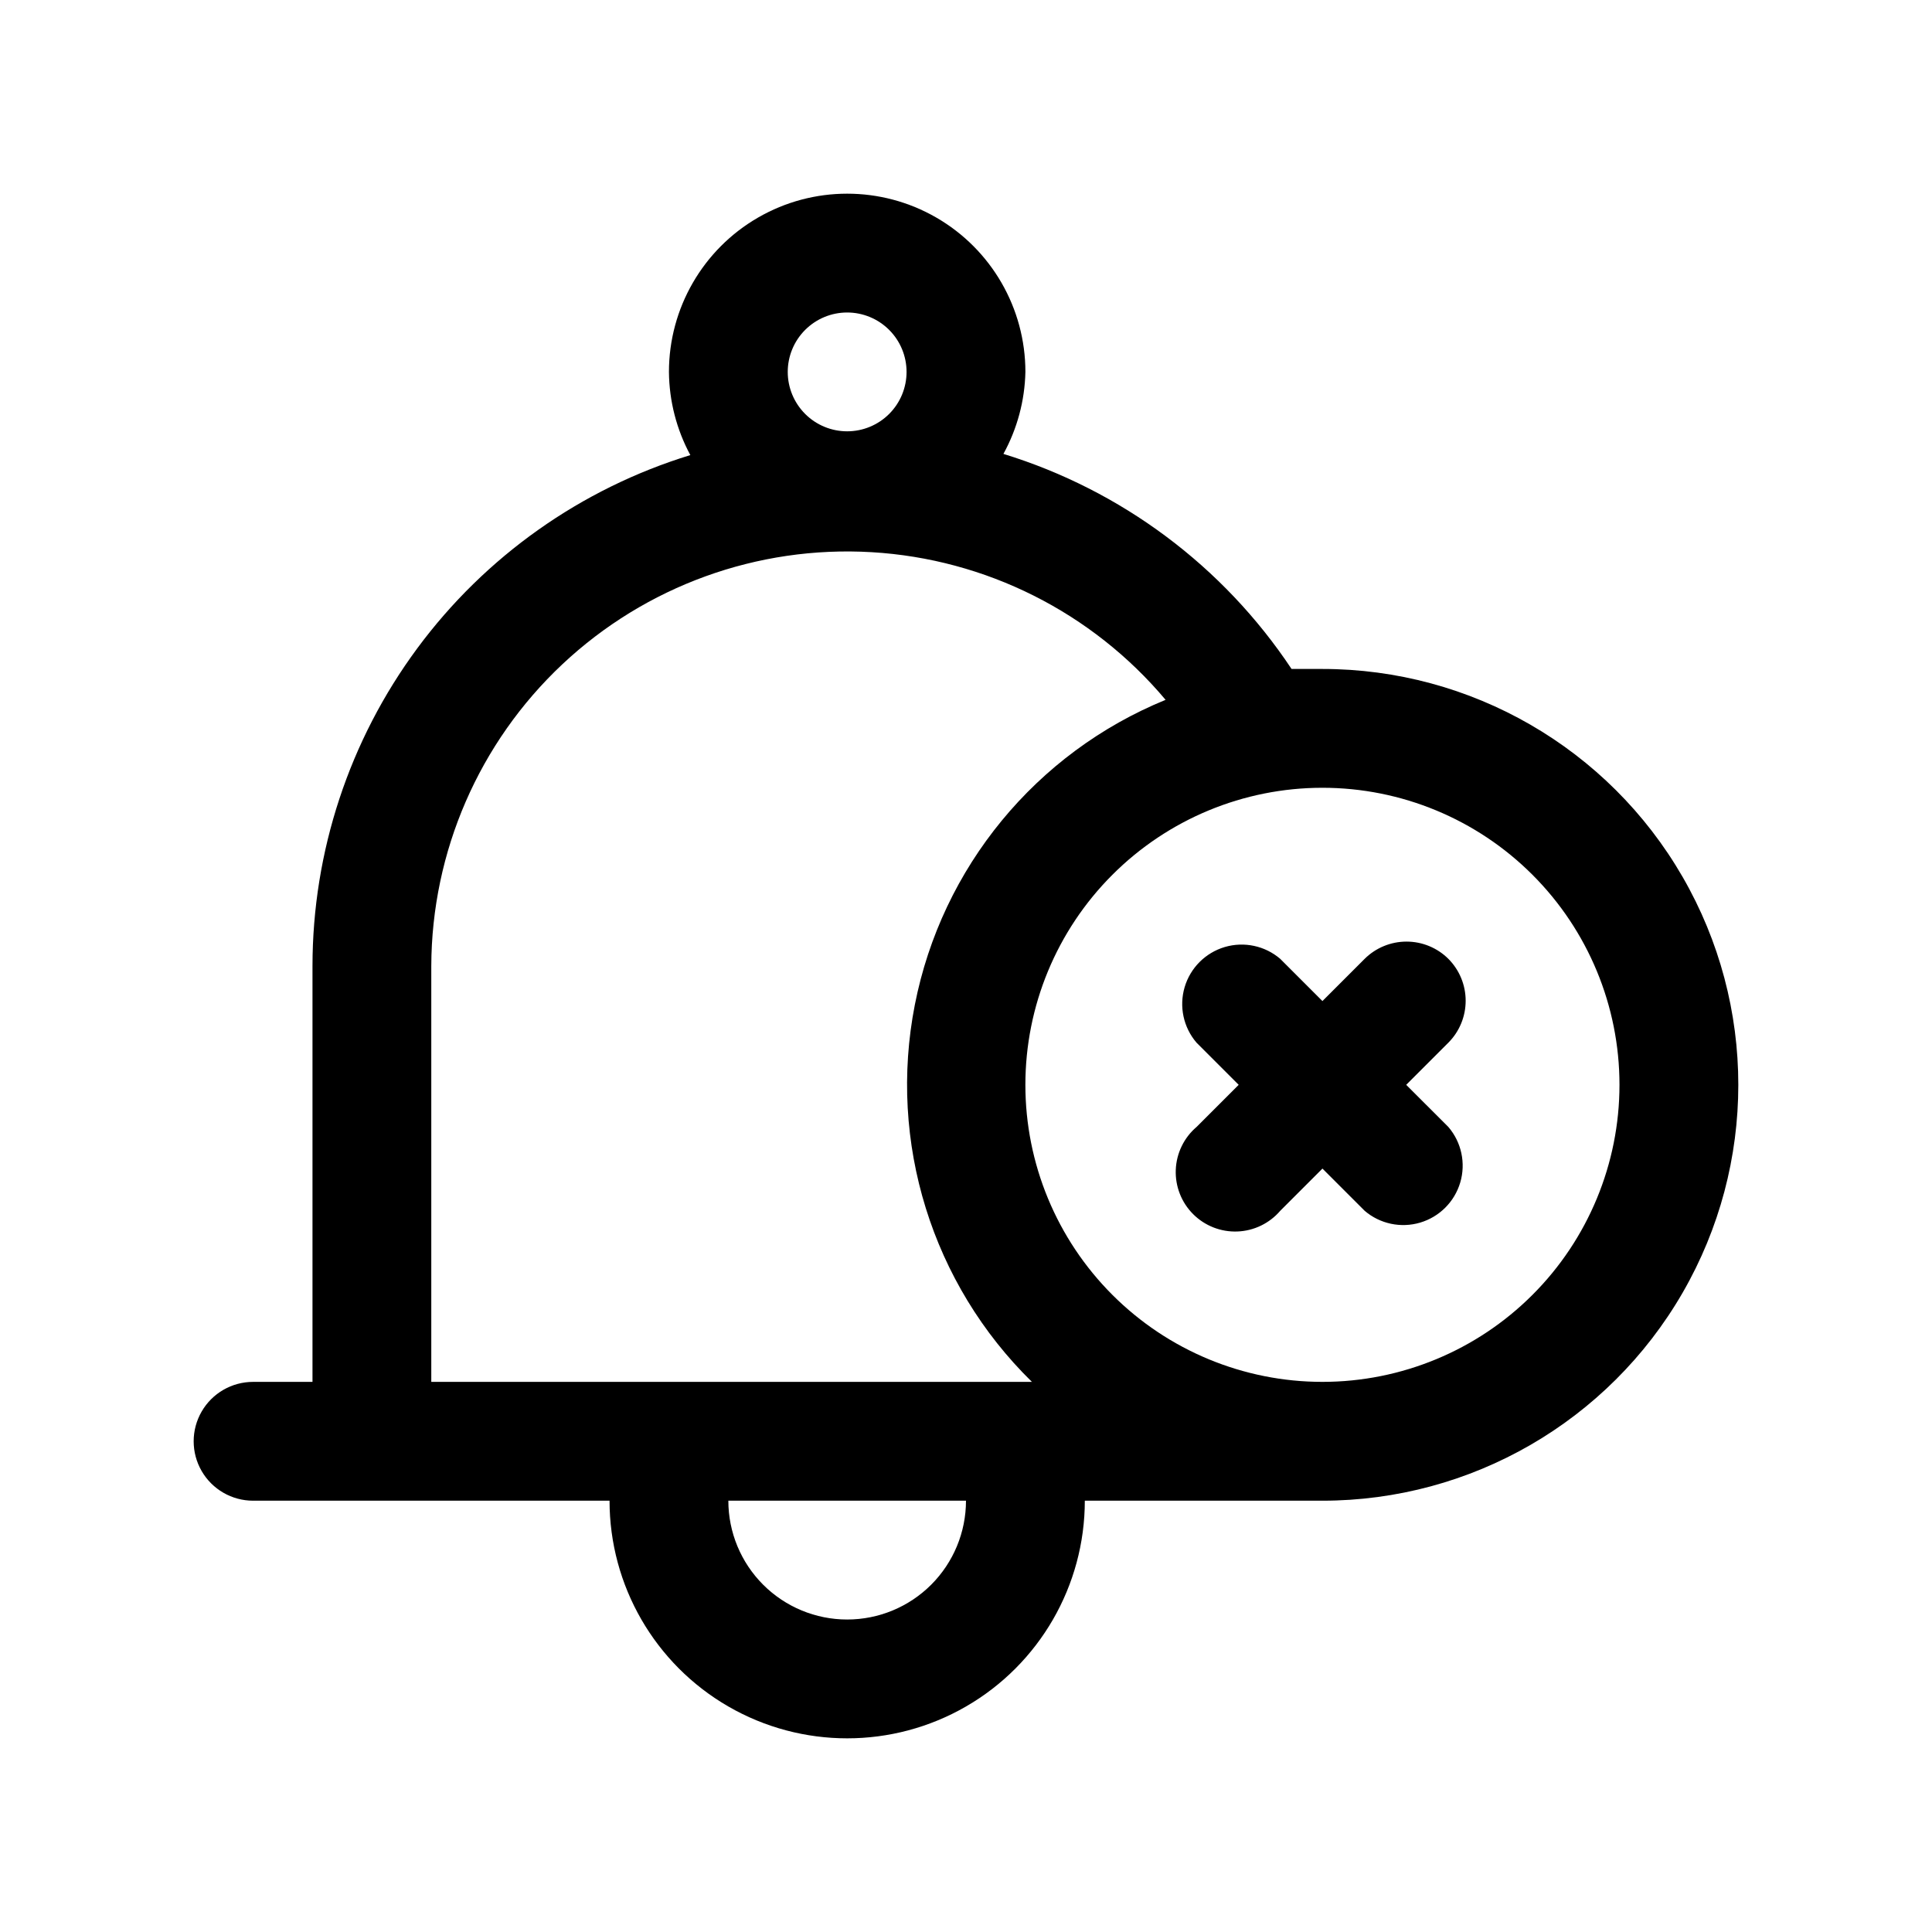
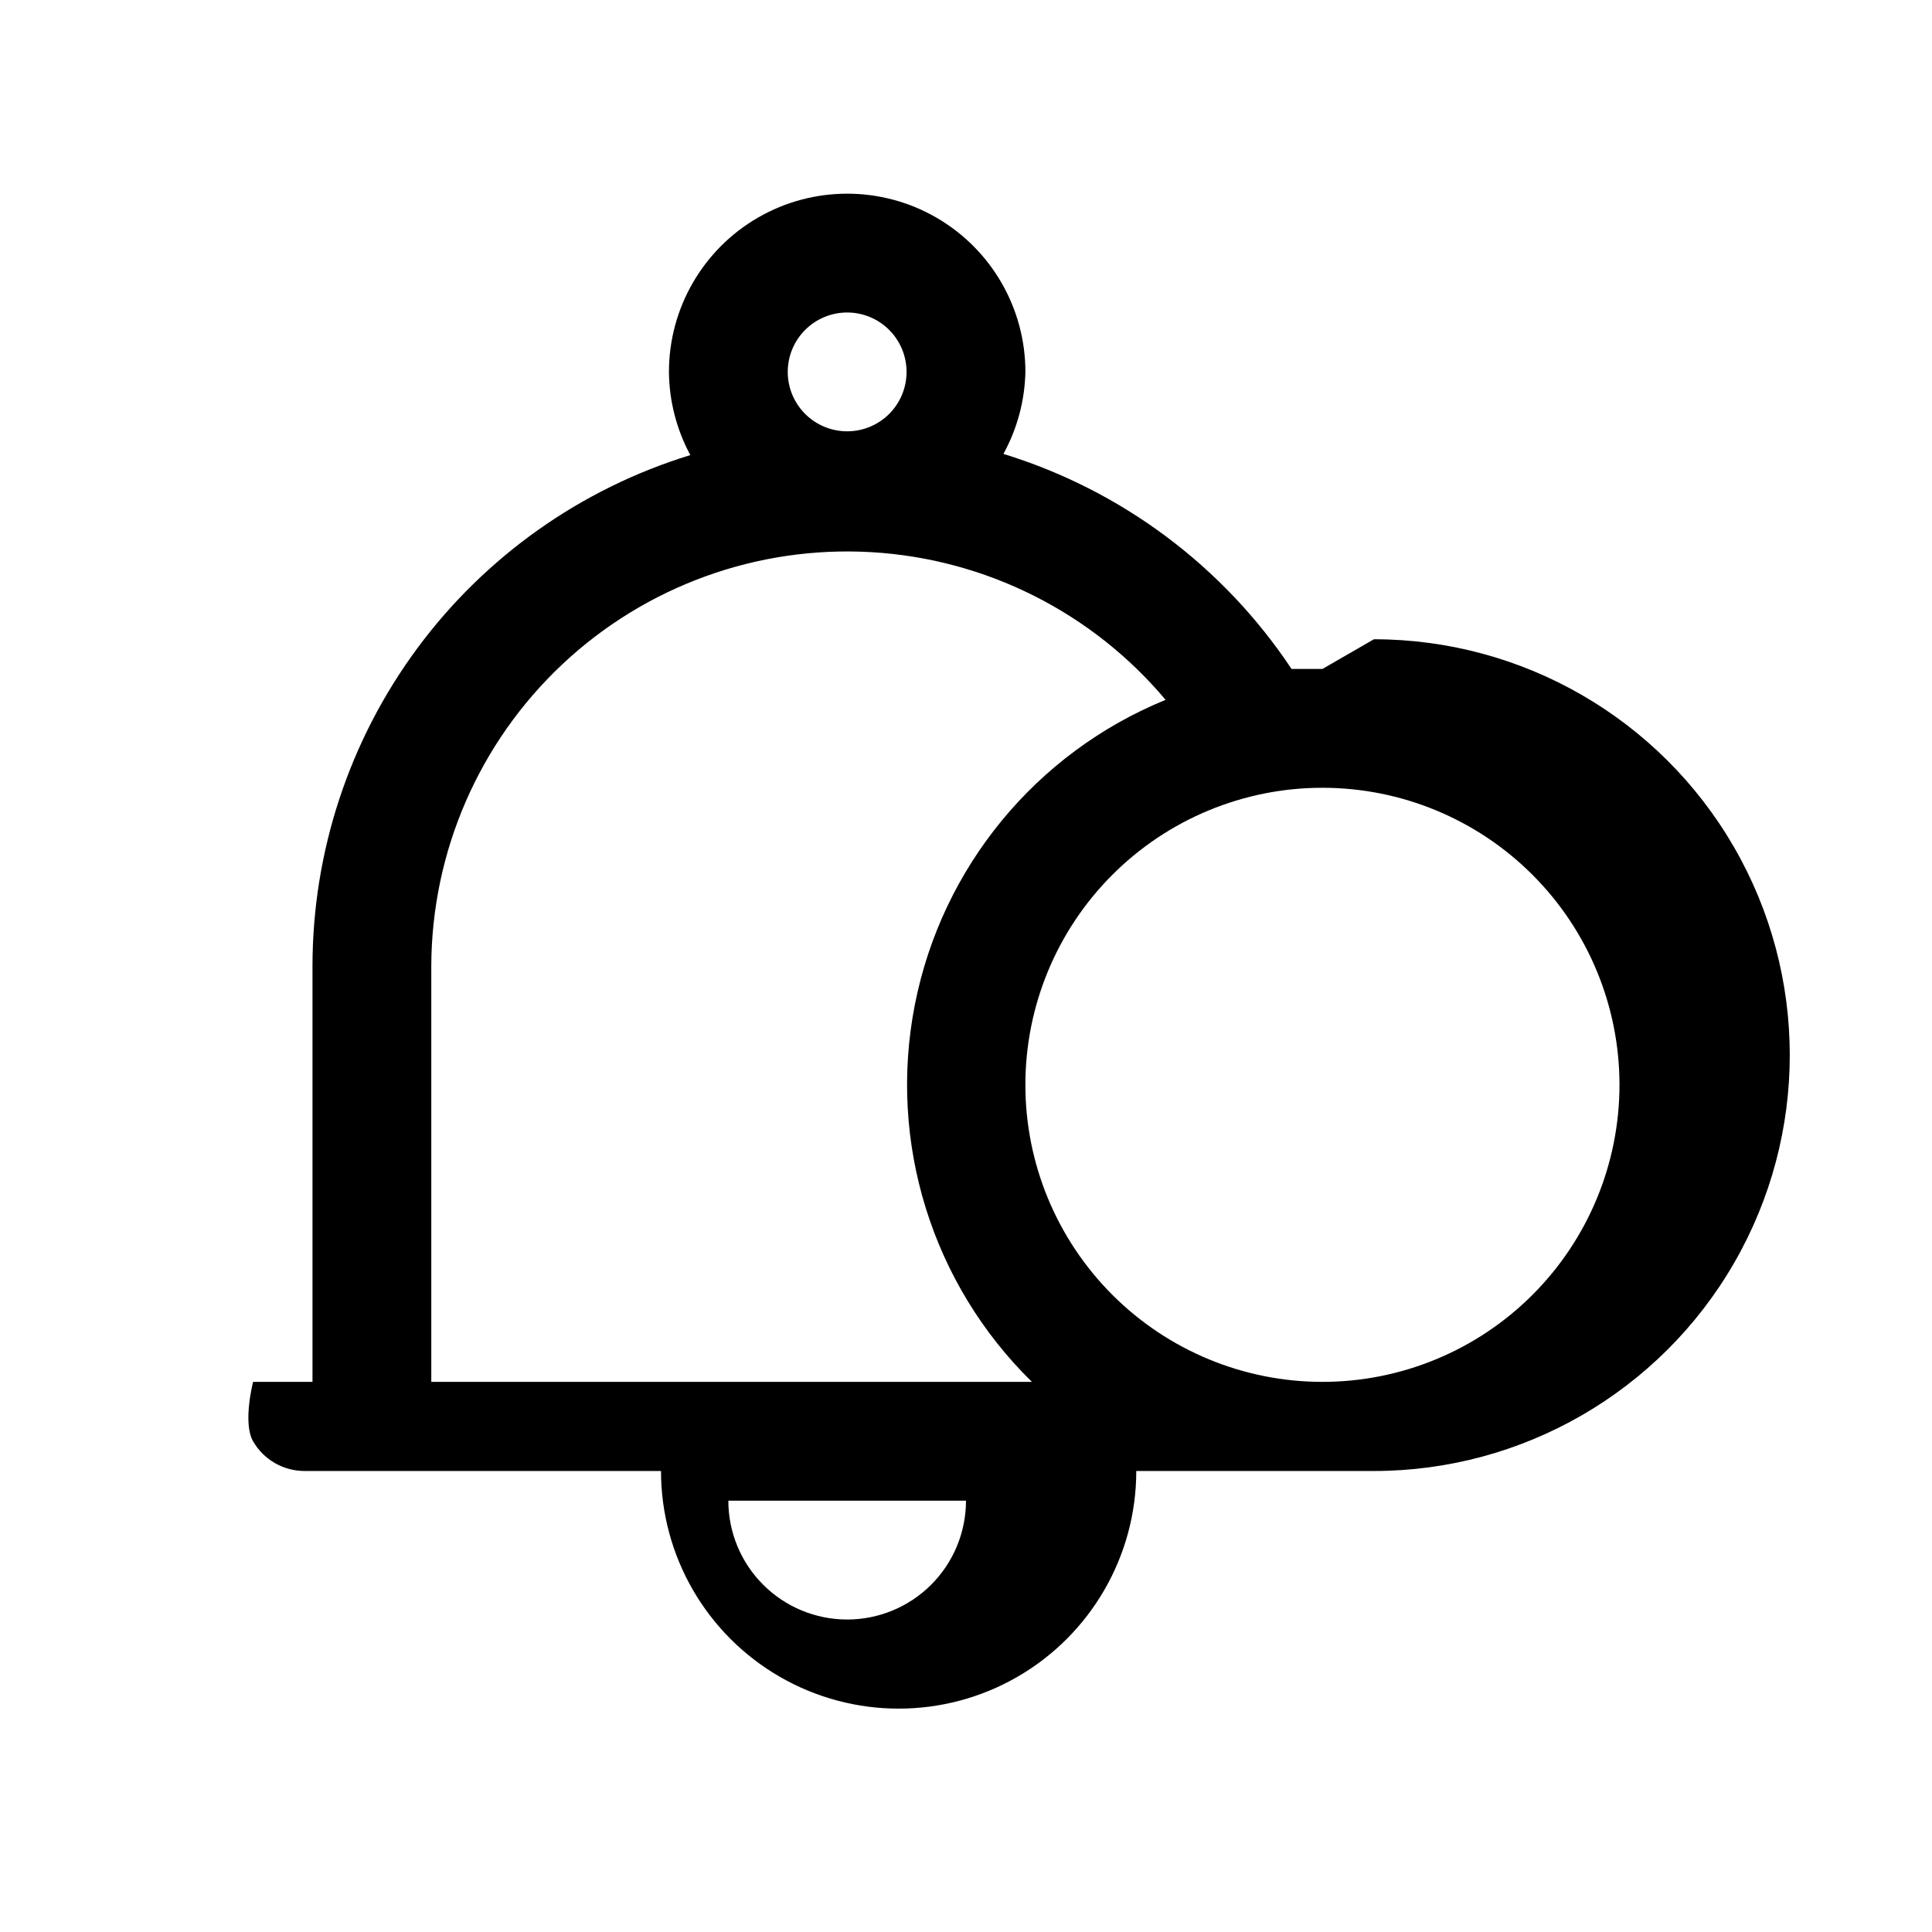
<svg xmlns="http://www.w3.org/2000/svg" fill="#000000" width="800px" height="800px" version="1.1" viewBox="144 144 512 512">
  <g>
-     <path d="m494.46 321.28h-8.188 0.004c-18.113-27.242-45.09-47.379-76.359-56.992 3.664-6.668 5.66-14.121 5.824-21.727 0-16.875-9.004-32.469-23.617-40.906s-32.617-8.438-47.23 0-23.617 24.031-23.617 40.906c0.066 7.699 2.012 15.266 5.668 22.043-28.977 8.891-54.34 26.84-72.363 51.207-18.02 24.371-27.754 53.879-27.77 84.191v110.21h-15.742c-5.625 0-10.824 3-13.637 7.871s-2.812 10.875 0 15.746c2.812 4.871 8.012 7.871 13.637 7.871h94.465c0 22.5 12.004 43.289 31.488 54.539 19.484 11.25 43.488 11.25 62.977 0 19.484-11.25 31.488-32.039 31.488-54.539h62.977-0.004c39.375 0 75.758-21.008 95.445-55.105s19.688-76.109 0-110.21c-19.688-34.098-56.07-55.105-95.445-55.105zm-141.7-78.719c0-4.176 1.66-8.18 4.613-11.133s6.957-4.613 11.133-4.613 8.18 1.66 11.133 4.613 4.609 6.957 4.609 11.133c0 4.176-1.656 8.18-4.609 11.133s-6.957 4.609-11.133 4.609-8.18-1.656-11.133-4.609-4.613-6.957-4.613-11.133zm-94.465 267.65v-110.21c0.098-30.297 12.66-59.215 34.734-79.961 22.078-20.746 51.719-31.492 81.961-29.707 30.242 1.781 58.418 15.938 77.902 39.133-34.34 14.039-59.316 44.41-66.453 80.82-7.133 36.406 4.527 73.961 31.027 99.922zm110.21 62.977h0.004c-8.352 0-16.363-3.316-22.266-9.223-5.906-5.906-9.223-13.914-9.223-22.266h62.977c0 8.352-3.32 16.359-9.223 22.266-5.906 5.906-13.914 9.223-22.266 9.223zm125.95-62.977c-20.875 0-40.898-8.293-55.66-23.059-14.766-14.762-23.059-34.785-23.059-55.66 0-20.879 8.293-40.902 23.059-55.664 14.762-14.766 34.785-23.059 55.66-23.059 20.879 0 40.902 8.293 55.664 23.059 14.766 14.762 23.059 34.785 23.059 55.664 0 20.875-8.293 40.898-23.059 55.66-14.762 14.766-34.785 23.059-55.664 23.059z" />
-     <path d="m527.84 398.11c-2.949-2.934-6.941-4.578-11.098-4.578-4.16 0-8.152 1.645-11.102 4.578l-11.18 11.18-11.18-11.18h0.004c-4.055-3.473-9.59-4.652-14.707-3.141-5.117 1.516-9.117 5.516-10.633 10.633-1.512 5.117-0.332 10.652 3.141 14.707l11.18 11.18-11.18 11.18v-0.004c-3.332 2.856-5.324 6.969-5.492 11.352s1.496 8.637 4.602 11.742c3.102 3.102 7.356 4.766 11.738 4.598 4.383-0.168 8.496-2.16 11.352-5.492l11.18-11.18 11.18 11.18h-0.004c4.055 3.473 9.59 4.652 14.707 3.141 5.117-1.516 9.117-5.516 10.633-10.633 1.512-5.117 0.332-10.652-3.141-14.707l-11.18-11.176 11.18-11.18c2.934-2.949 4.578-6.941 4.578-11.102 0-4.156-1.645-8.148-4.578-11.098z" />
+     <path d="m494.46 321.28h-8.188 0.004c-18.113-27.242-45.09-47.379-76.359-56.992 3.664-6.668 5.66-14.121 5.824-21.727 0-16.875-9.004-32.469-23.617-40.906s-32.617-8.438-47.23 0-23.617 24.031-23.617 40.906c0.066 7.699 2.012 15.266 5.668 22.043-28.977 8.891-54.34 26.84-72.363 51.207-18.02 24.371-27.754 53.879-27.77 84.191v110.21h-15.742s-2.812 10.875 0 15.746c2.812 4.871 8.012 7.871 13.637 7.871h94.465c0 22.5 12.004 43.289 31.488 54.539 19.484 11.25 43.488 11.25 62.977 0 19.484-11.25 31.488-32.039 31.488-54.539h62.977-0.004c39.375 0 75.758-21.008 95.445-55.105s19.688-76.109 0-110.21c-19.688-34.098-56.07-55.105-95.445-55.105zm-141.7-78.719c0-4.176 1.66-8.18 4.613-11.133s6.957-4.613 11.133-4.613 8.18 1.66 11.133 4.613 4.609 6.957 4.609 11.133c0 4.176-1.656 8.18-4.609 11.133s-6.957 4.609-11.133 4.609-8.18-1.656-11.133-4.609-4.613-6.957-4.613-11.133zm-94.465 267.65v-110.21c0.098-30.297 12.66-59.215 34.734-79.961 22.078-20.746 51.719-31.492 81.961-29.707 30.242 1.781 58.418 15.938 77.902 39.133-34.34 14.039-59.316 44.41-66.453 80.82-7.133 36.406 4.527 73.961 31.027 99.922zm110.21 62.977h0.004c-8.352 0-16.363-3.316-22.266-9.223-5.906-5.906-9.223-13.914-9.223-22.266h62.977c0 8.352-3.32 16.359-9.223 22.266-5.906 5.906-13.914 9.223-22.266 9.223zm125.95-62.977c-20.875 0-40.898-8.293-55.66-23.059-14.766-14.762-23.059-34.785-23.059-55.66 0-20.879 8.293-40.902 23.059-55.664 14.762-14.766 34.785-23.059 55.66-23.059 20.879 0 40.902 8.293 55.664 23.059 14.766 14.762 23.059 34.785 23.059 55.664 0 20.875-8.293 40.898-23.059 55.66-14.762 14.766-34.785 23.059-55.664 23.059z" />
  </g>
</svg>